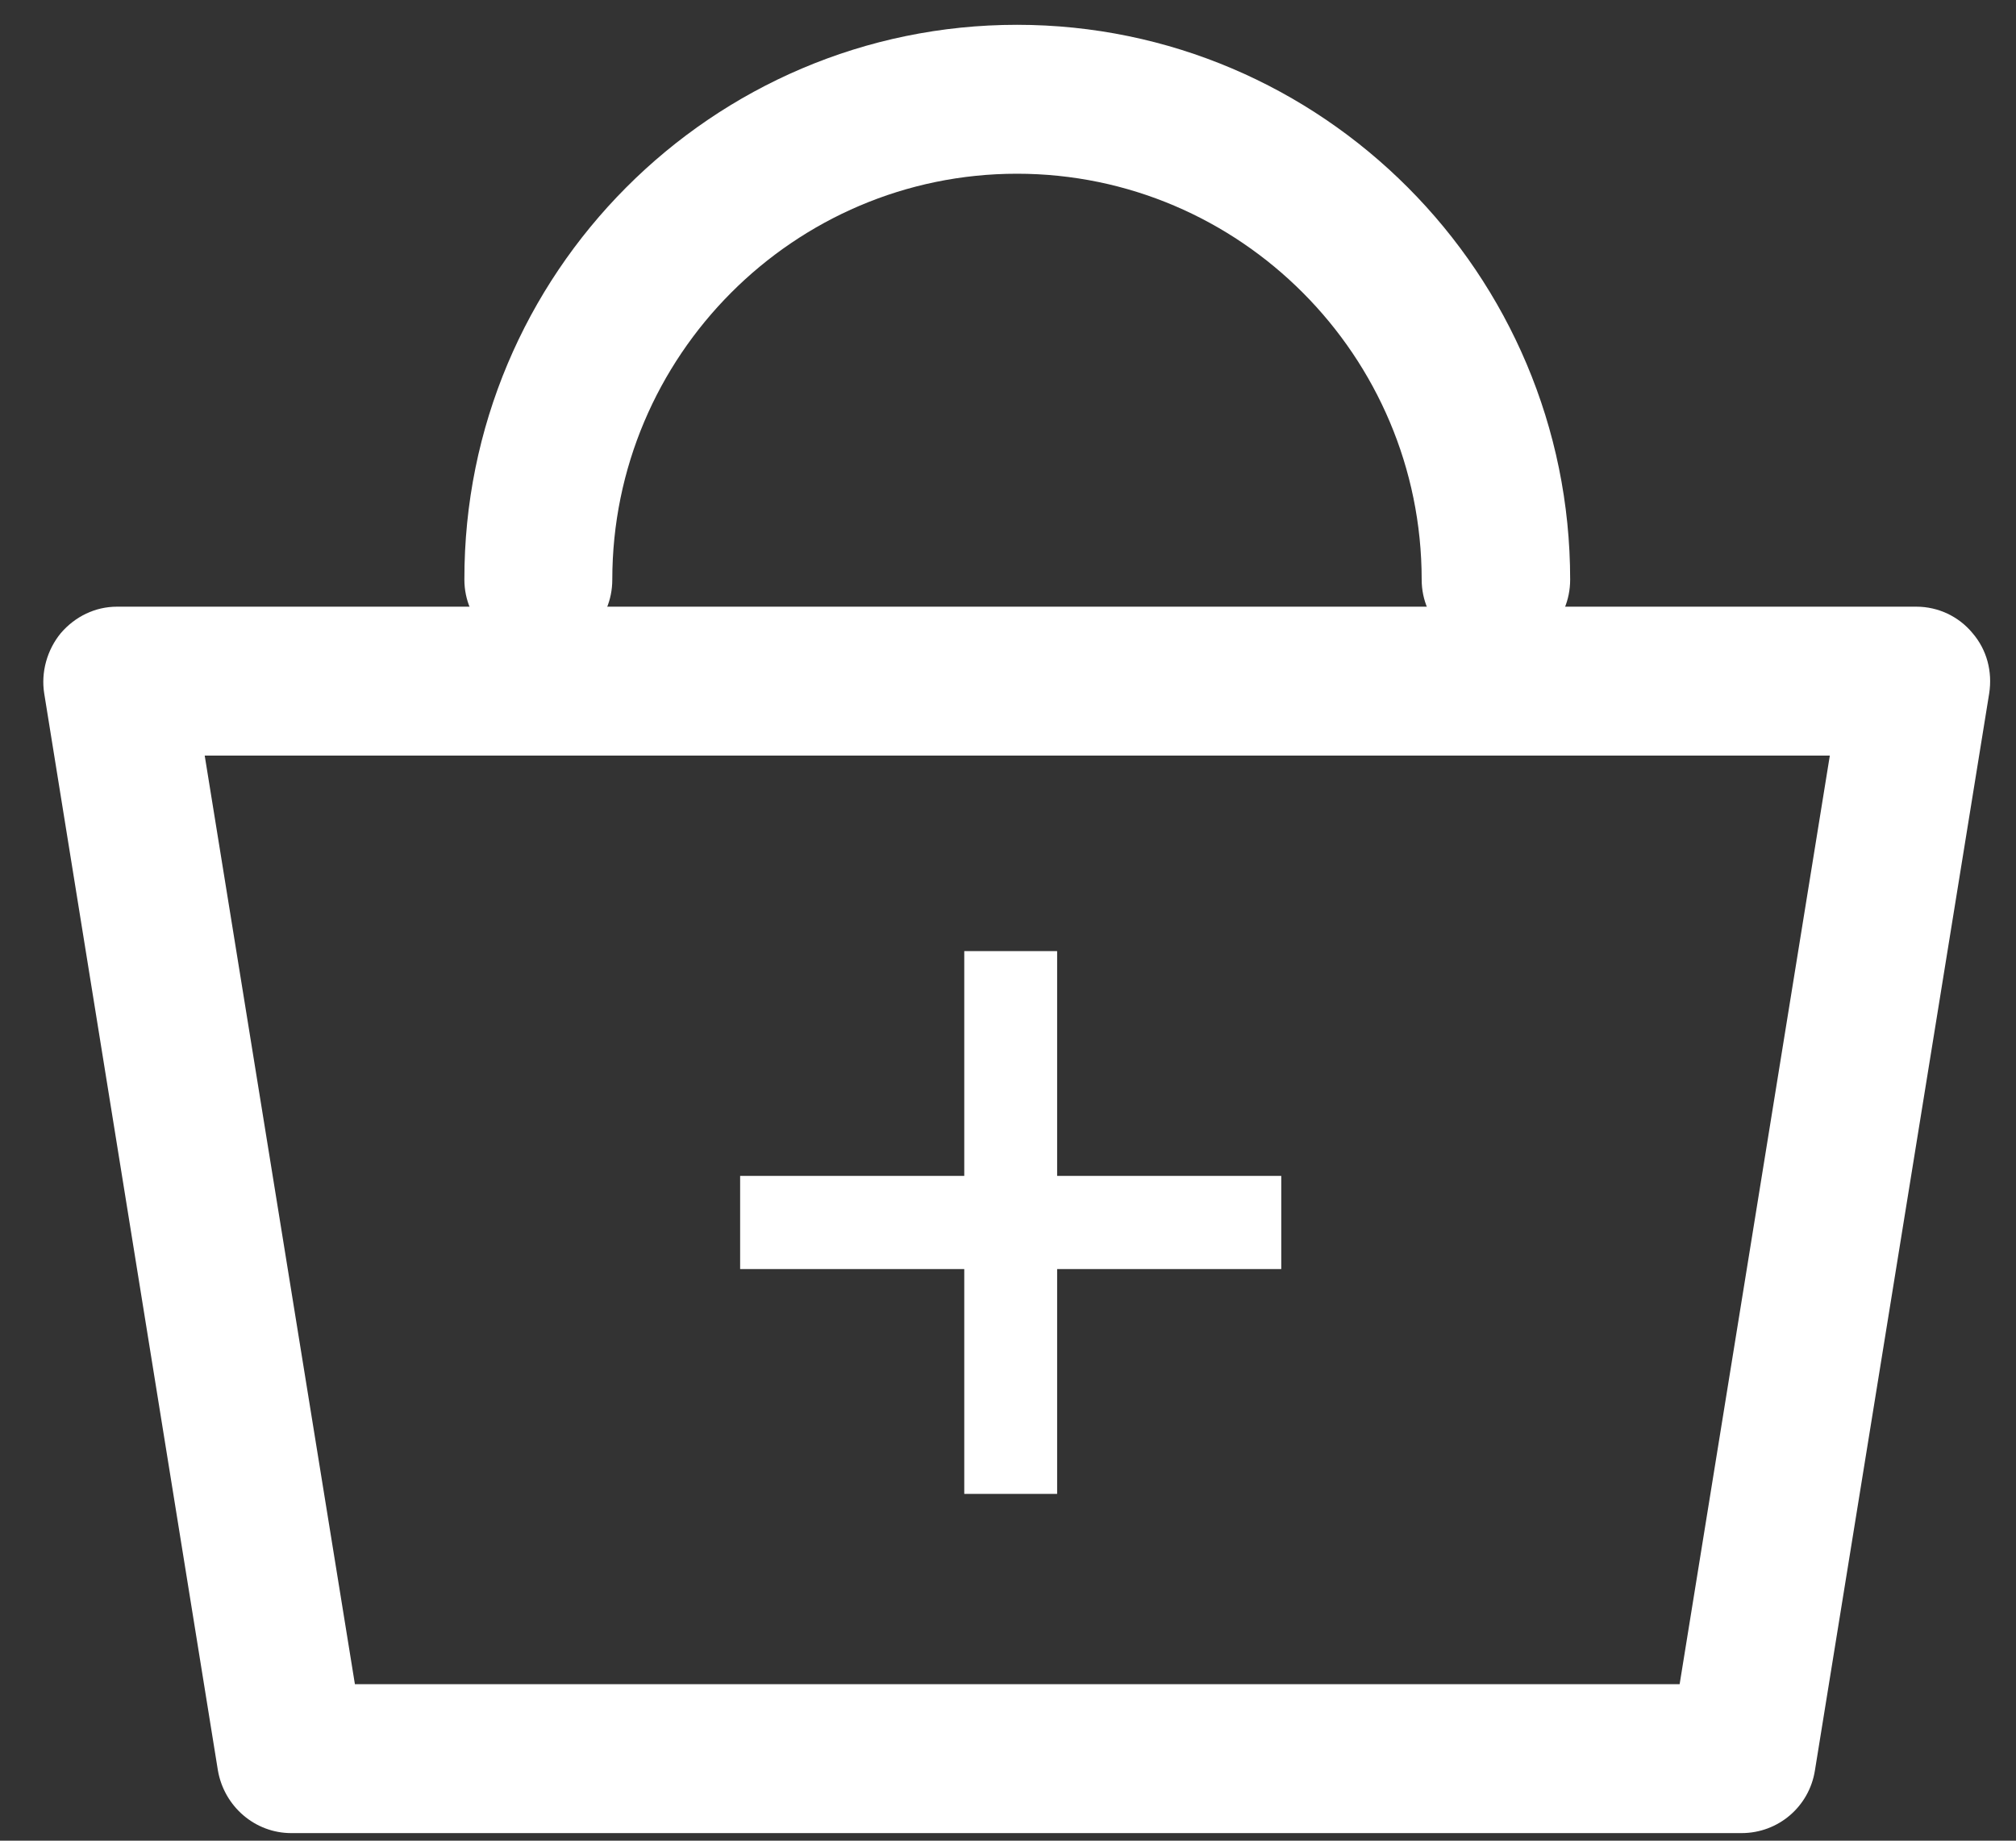
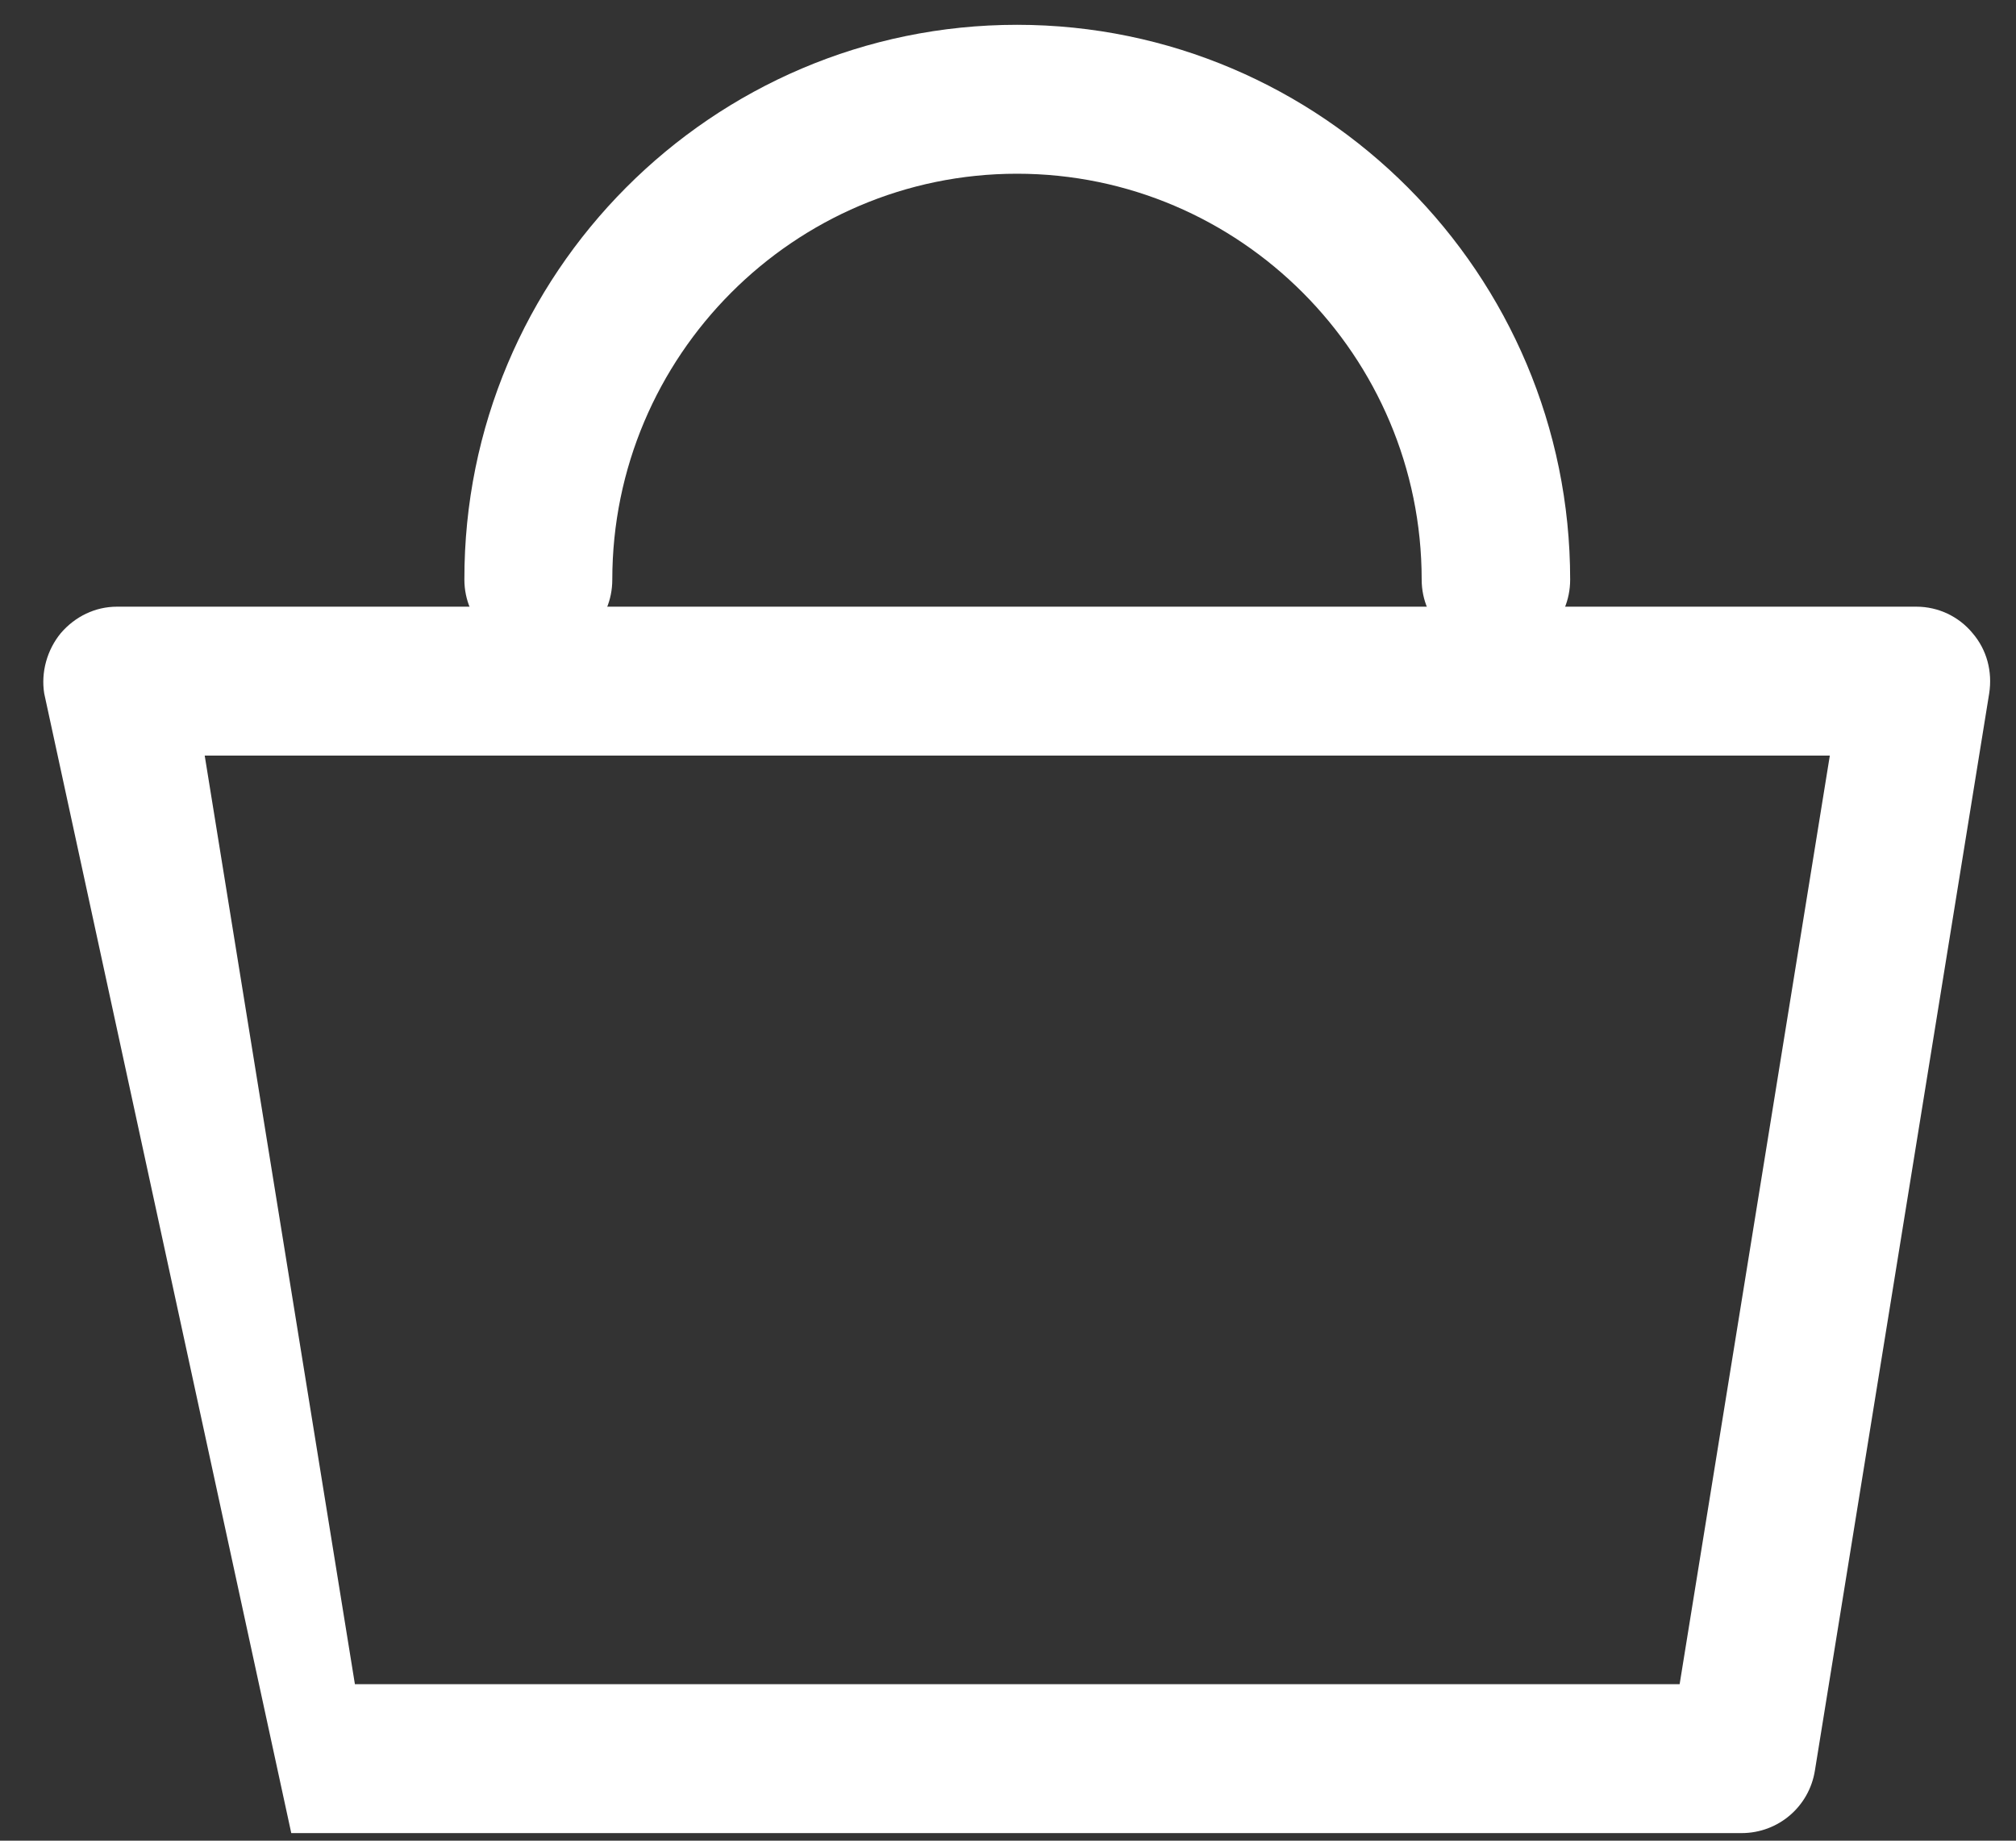
<svg xmlns="http://www.w3.org/2000/svg" width="46" height="42" viewBox="0 0 46 42" fill="none">
  <rect x="0" y="0" width="46" height="42" fill="#333333" stroke="none" />
  <g id="ã¬ã¤ã¤ã¼ 1">
    <g id="Group">
-       <path id="Vector" d="M39.764 41.827H6.646C5.822 41.827 5.116 41.224 4.972 40.397L1.009 15.824C0.931 15.339 1.074 14.827 1.388 14.446C1.715 14.066 2.173 13.843 2.67 13.843H43.727C44.224 13.843 44.695 14.066 45.008 14.446C45.336 14.827 45.466 15.325 45.388 15.824L41.412 40.397C41.281 41.224 40.575 41.827 39.737 41.827M8.072 38.429H38.325L41.752 17.241H4.671L8.098 38.429H8.072Z" fill="white" />
+       <path id="Vector" d="M39.764 41.827H6.646L1.009 15.824C0.931 15.339 1.074 14.827 1.388 14.446C1.715 14.066 2.173 13.843 2.67 13.843H43.727C44.224 13.843 44.695 14.066 45.008 14.446C45.336 14.827 45.466 15.325 45.388 15.824L41.412 40.397C41.281 41.224 40.575 41.827 39.737 41.827M8.072 38.429H38.325L41.752 17.241H4.671L8.098 38.429H8.072Z" fill="white" />
      <path id="Vector_2" d="M34.126 14.919C33.198 14.919 32.439 14.158 32.439 13.226C32.439 8.123 28.293 3.964 23.205 3.964C18.117 3.964 13.971 8.123 13.971 13.226C13.971 14.171 13.212 14.919 12.284 14.919C11.355 14.919 10.596 14.158 10.596 13.226C10.583 6.247 16.247 0.566 23.205 0.566C30.163 0.566 35.827 6.247 35.827 13.226C35.827 14.171 35.068 14.919 34.139 14.919" fill="white" />
-       <path id="Vector_3" d="M29.235 26.831V28.957H24.121V34.087H22.002V28.957H16.888V26.831H22.002V21.702H24.121V26.831H29.235Z" fill="white" />
    </g>
  </g>
</svg>